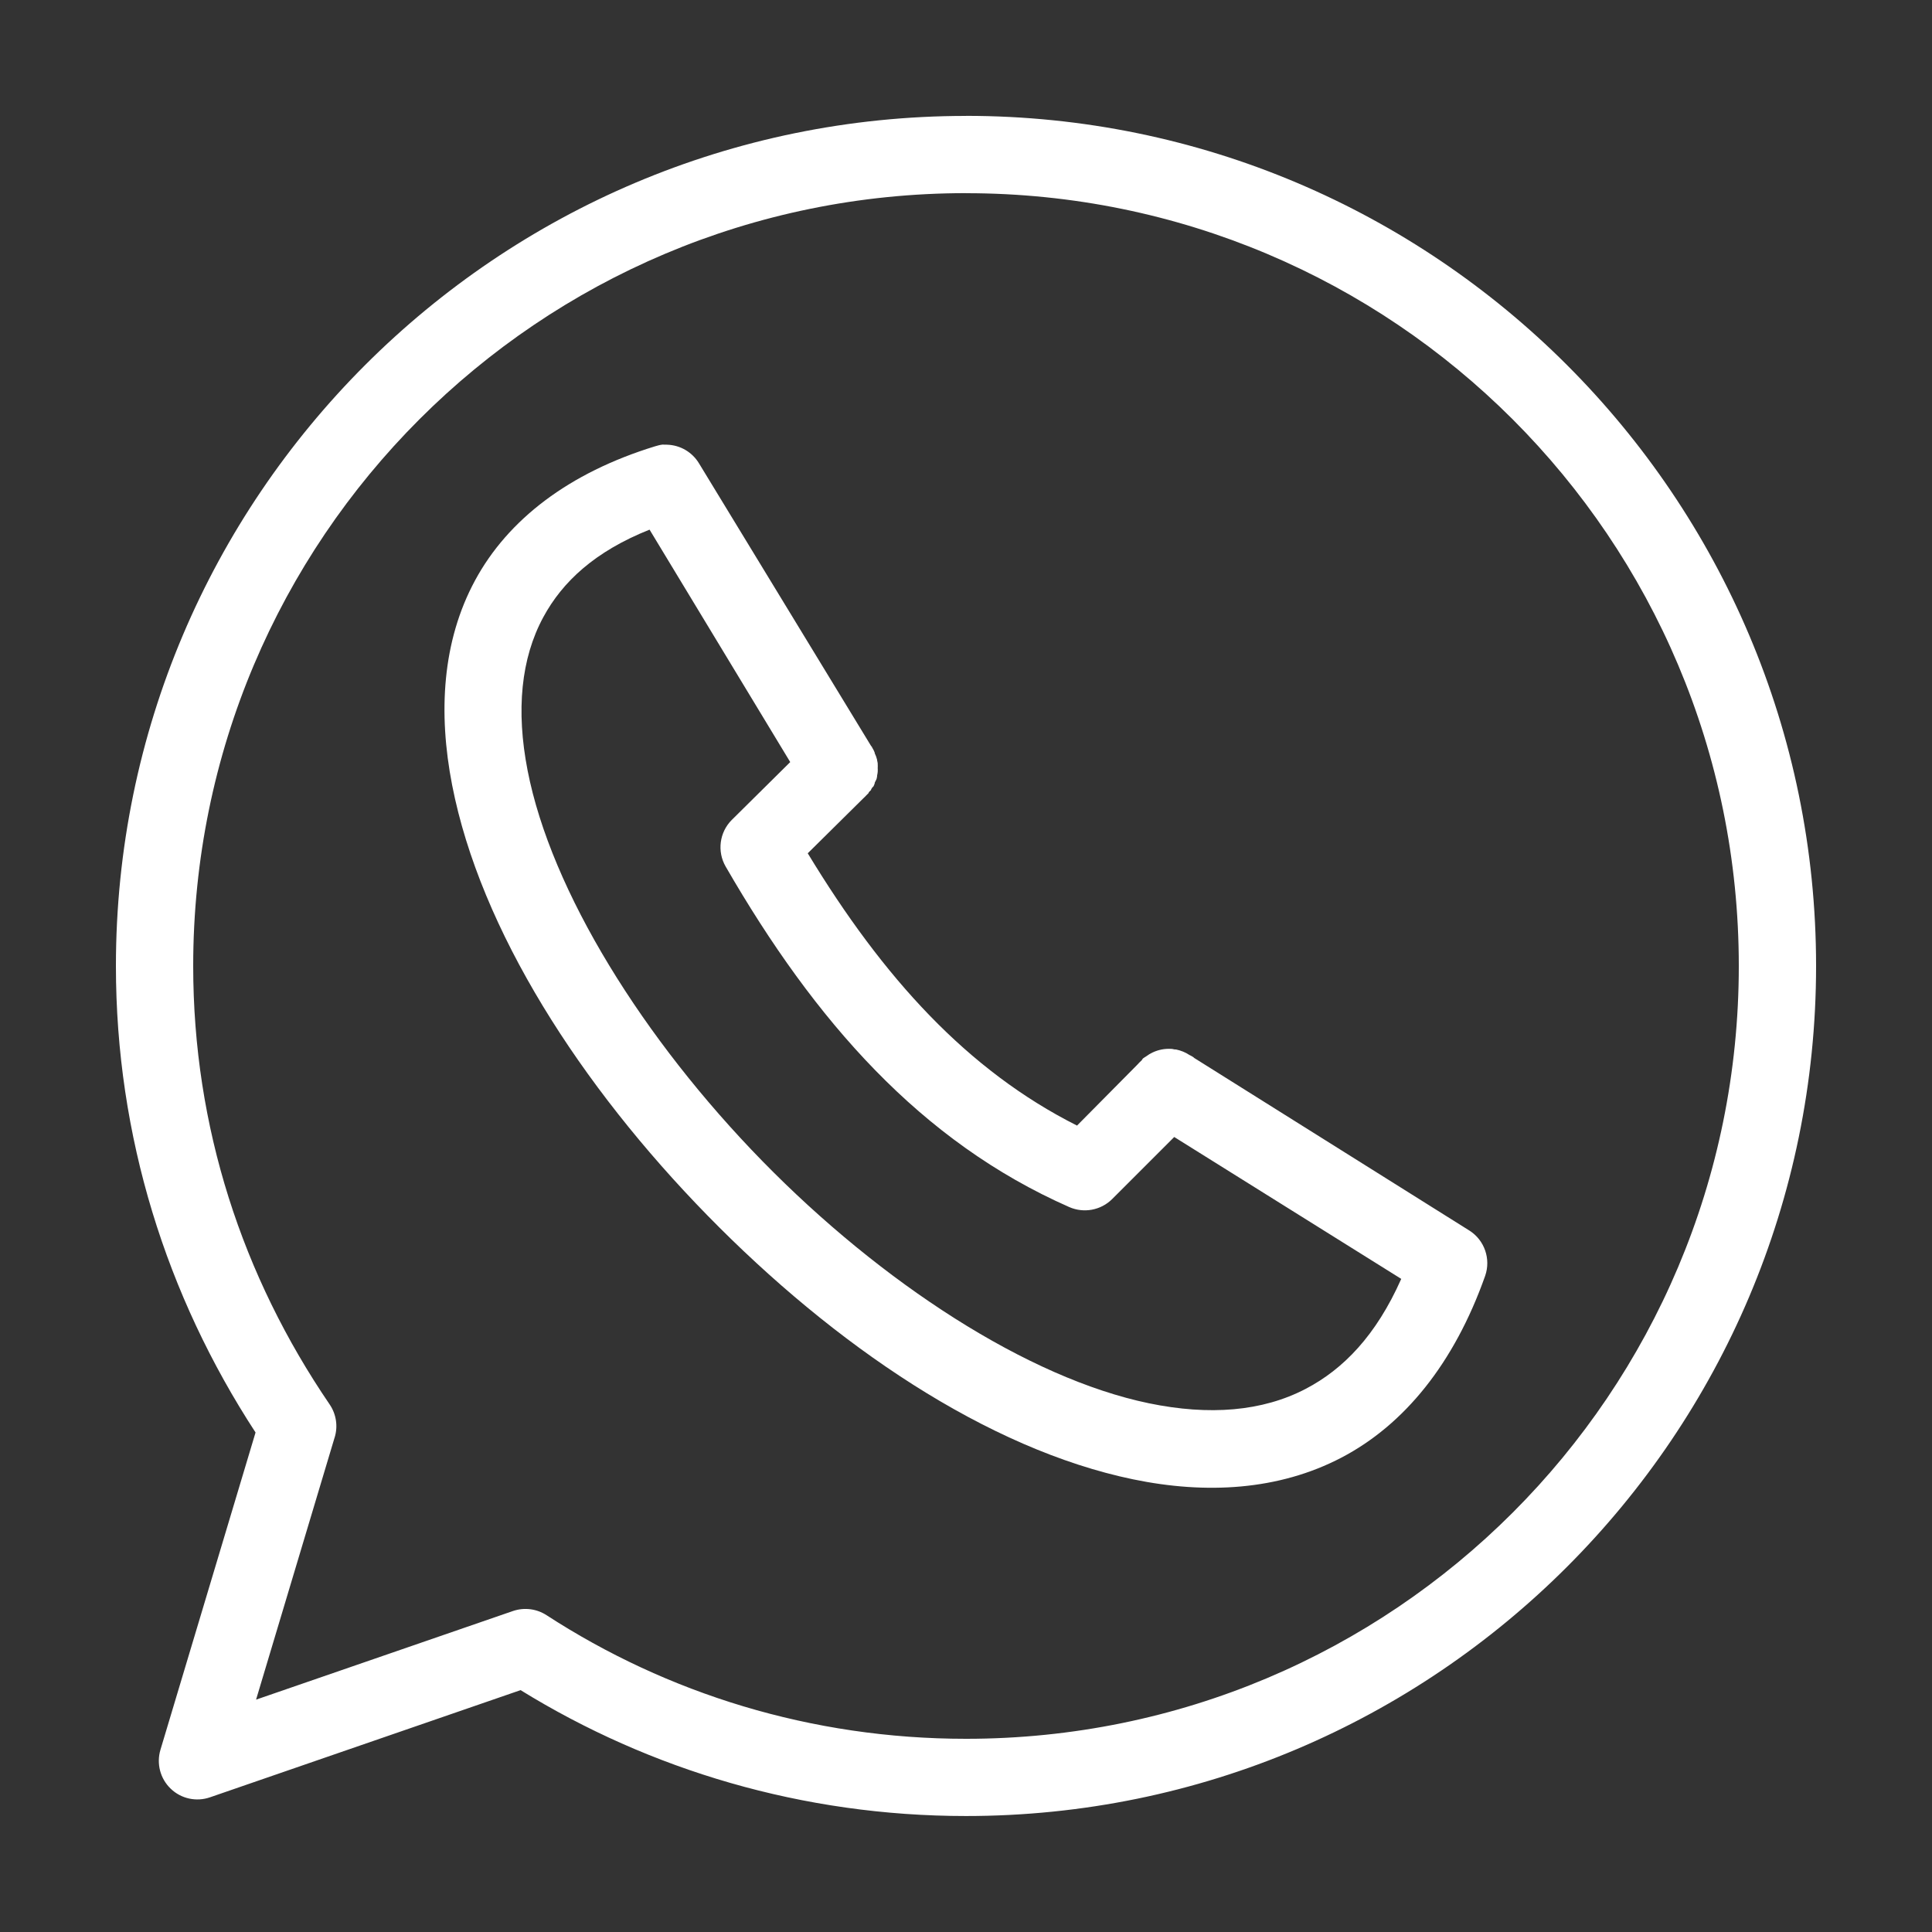
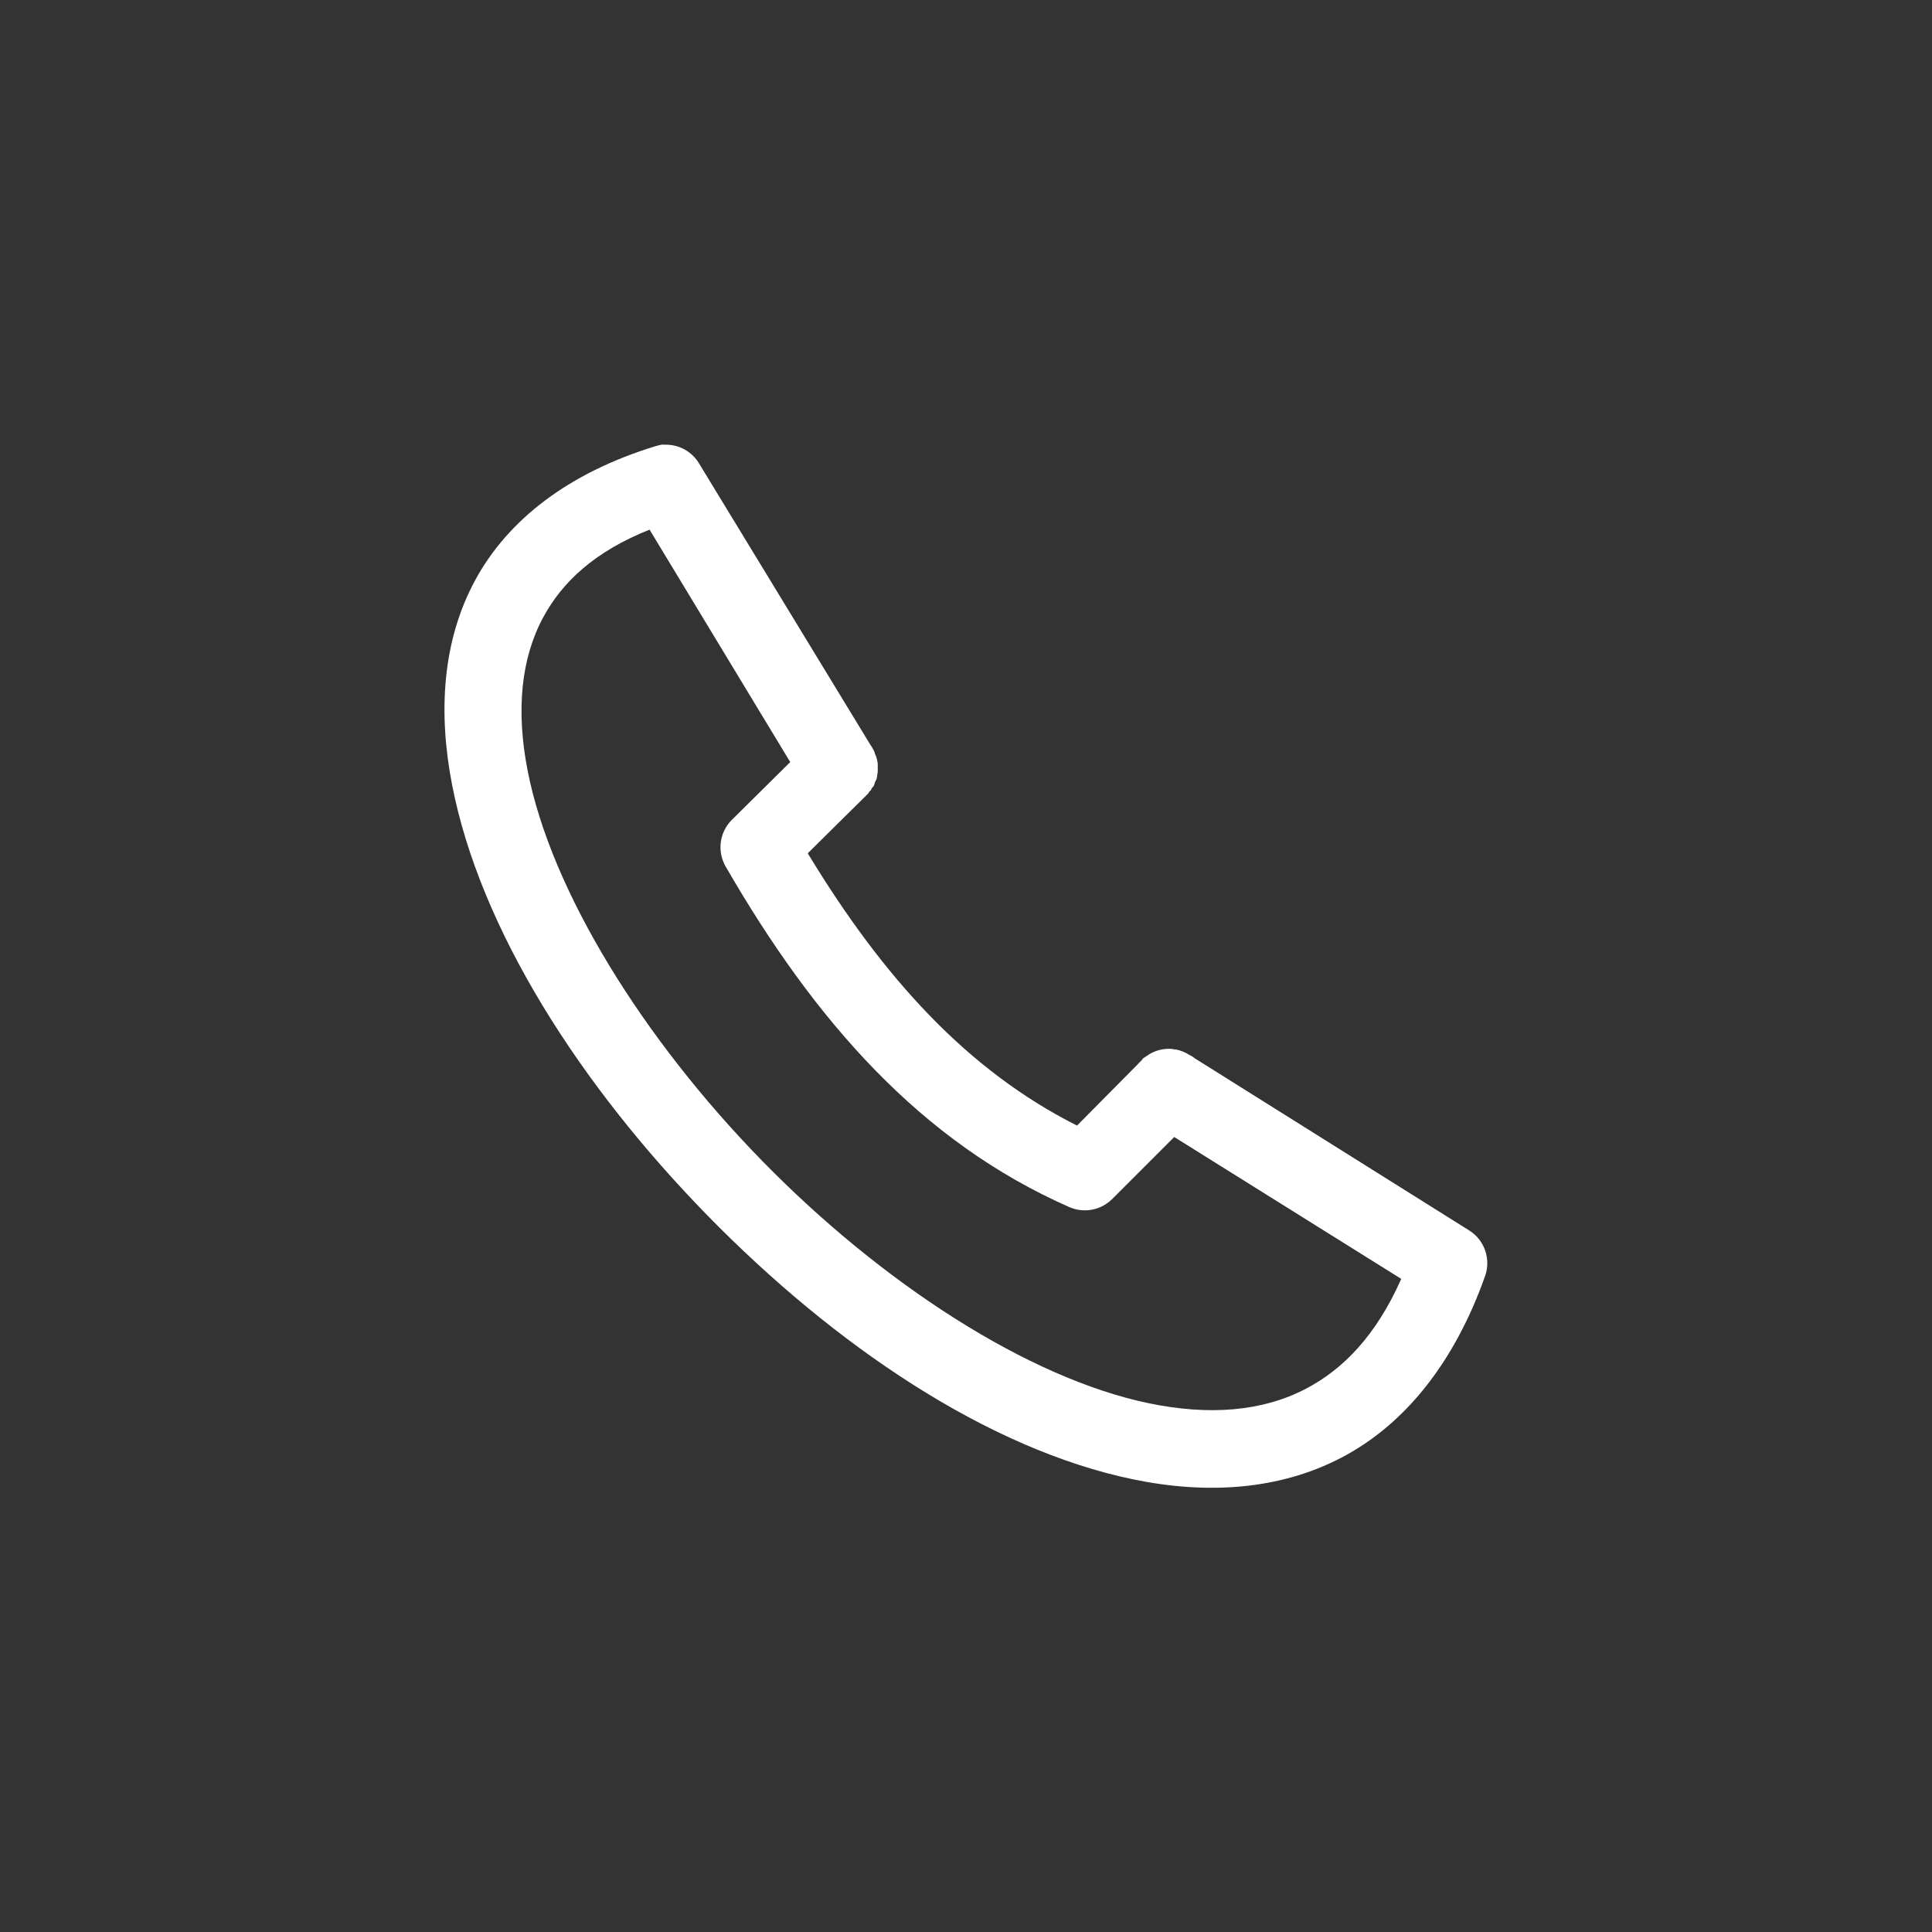
<svg xmlns="http://www.w3.org/2000/svg" fill="#FFFFFF" width="100pt" height="100pt" version="1.1" viewBox="0 0 100 100">
  <rect x="0" y="0" width="100" height="100" fill="#333333" stroke="none" />
  <g fill-rule="evenodd">
    <path d="m34.34 23.008c-0.148 0.012-0.293 0.047-0.438 0.094-4.453 1.367-7.609 3.789-9.312 6.938-1.703 3.148-1.918 6.844-1.188 10.594 1.461 7.504 6.652 15.566 13.219 22.281 6.566 6.715 14.48 12.09 22.031 13.656 3.773 0.781 7.531 0.574 10.781-1.125 3.25-1.699 5.832-4.871 7.438-9.406 0.305-0.875-0.031-1.848-0.812-2.344l-14.25-8.938-0.031-0.031c-0.07-0.047-0.141-0.09-0.219-0.125-0.207-0.137-0.441-0.23-0.688-0.281h-0.062c-0.051-0.012-0.102-0.023-0.156-0.031h-0.031c-0.332-0.02-0.664 0.043-0.969 0.188-0.109 0.051-0.211 0.113-0.312 0.188-0.062 0.039-0.125 0.078-0.188 0.125-0.02 0.031-0.043 0.062-0.062 0.094-0.078 0.066-0.148 0.141-0.219 0.219l-3.125 3.156c-5.664-2.852-10.023-7.633-13.938-14.094l2.875-2.844c0.055-0.051 0.109-0.102 0.156-0.156 0.043-0.039 0.086-0.082 0.125-0.125v-0.031c0.043-0.039 0.086-0.082 0.125-0.125v-0.031c0.023-0.031 0.043-0.062 0.062-0.094 0.023-0.02 0.043-0.039 0.062-0.062 0.023-0.051 0.047-0.102 0.062-0.156v-0.031c0.012-0.02 0.023-0.039 0.031-0.062 0.023-0.039 0.043-0.082 0.062-0.125 0.016-0.051 0.023-0.102 0.031-0.156v-0.031c0.016-0.062 0.023-0.125 0.031-0.188v-0.031c0.004-0.051 0.004-0.102 0-0.156v-0.031c0.004-0.051 0.004-0.102 0-0.156v-0.059c-0.008-0.055-0.016-0.105-0.031-0.156v-0.031c-0.031-0.121-0.07-0.234-0.125-0.344v-0.031c-0.035-0.086-0.074-0.172-0.125-0.25l-0.031-0.062c-0.008-0.012-0.02-0.02-0.031-0.031l-8.906-14.625c-0.352-0.586-0.973-0.949-1.656-0.969-0.062-0.004-0.125-0.004-0.188 0zm-0.719 4.406l7.281 12.031-3.031 3c-0.633 0.637-0.762 1.625-0.312 2.406 4.625 8.012 10.105 14.242 17.781 17.625 0.754 0.332 1.633 0.172 2.219-0.406l3.219-3.219 11.75 7.344c-1.301 2.93-2.996 4.672-4.938 5.688-2.246 1.176-4.992 1.398-8.125 0.75-6.266-1.301-13.832-6.223-20-12.531-6.168-6.309-10.941-13.98-12.156-20.219-0.609-3.121-0.34-5.809 0.812-7.938 0.992-1.836 2.676-3.406 5.5-4.531z" />
-     <path d="m50 6c-24.27 0-44 19.719-44 44 0 8.824 2.613 17.07 7.227 24.145l-4.922 16.422c-0.215 0.719-0.012 1.496 0.531 2.016 0.539 0.52 1.328 0.691 2.035 0.445l16.074-5.547c6.691 4.129 14.605 6.516 23.055 6.516 24.281 0 44-19.719 44-44s-19.719-44-44-44zm0 4c22.121 0 40 17.879 40 40s-17.879 40-40 40c-8.02 0-15.477-2.352-21.711-6.398-0.516-0.336-1.16-0.414-1.742-0.215l-13.293 4.586 4.07-13.582v0.004c0.176-0.578 0.078-1.203-0.262-1.703-4.519-6.629-7.062-14.352-7.062-22.695 0-22.117 17.891-40 40-40z" />
  </g>
</svg>